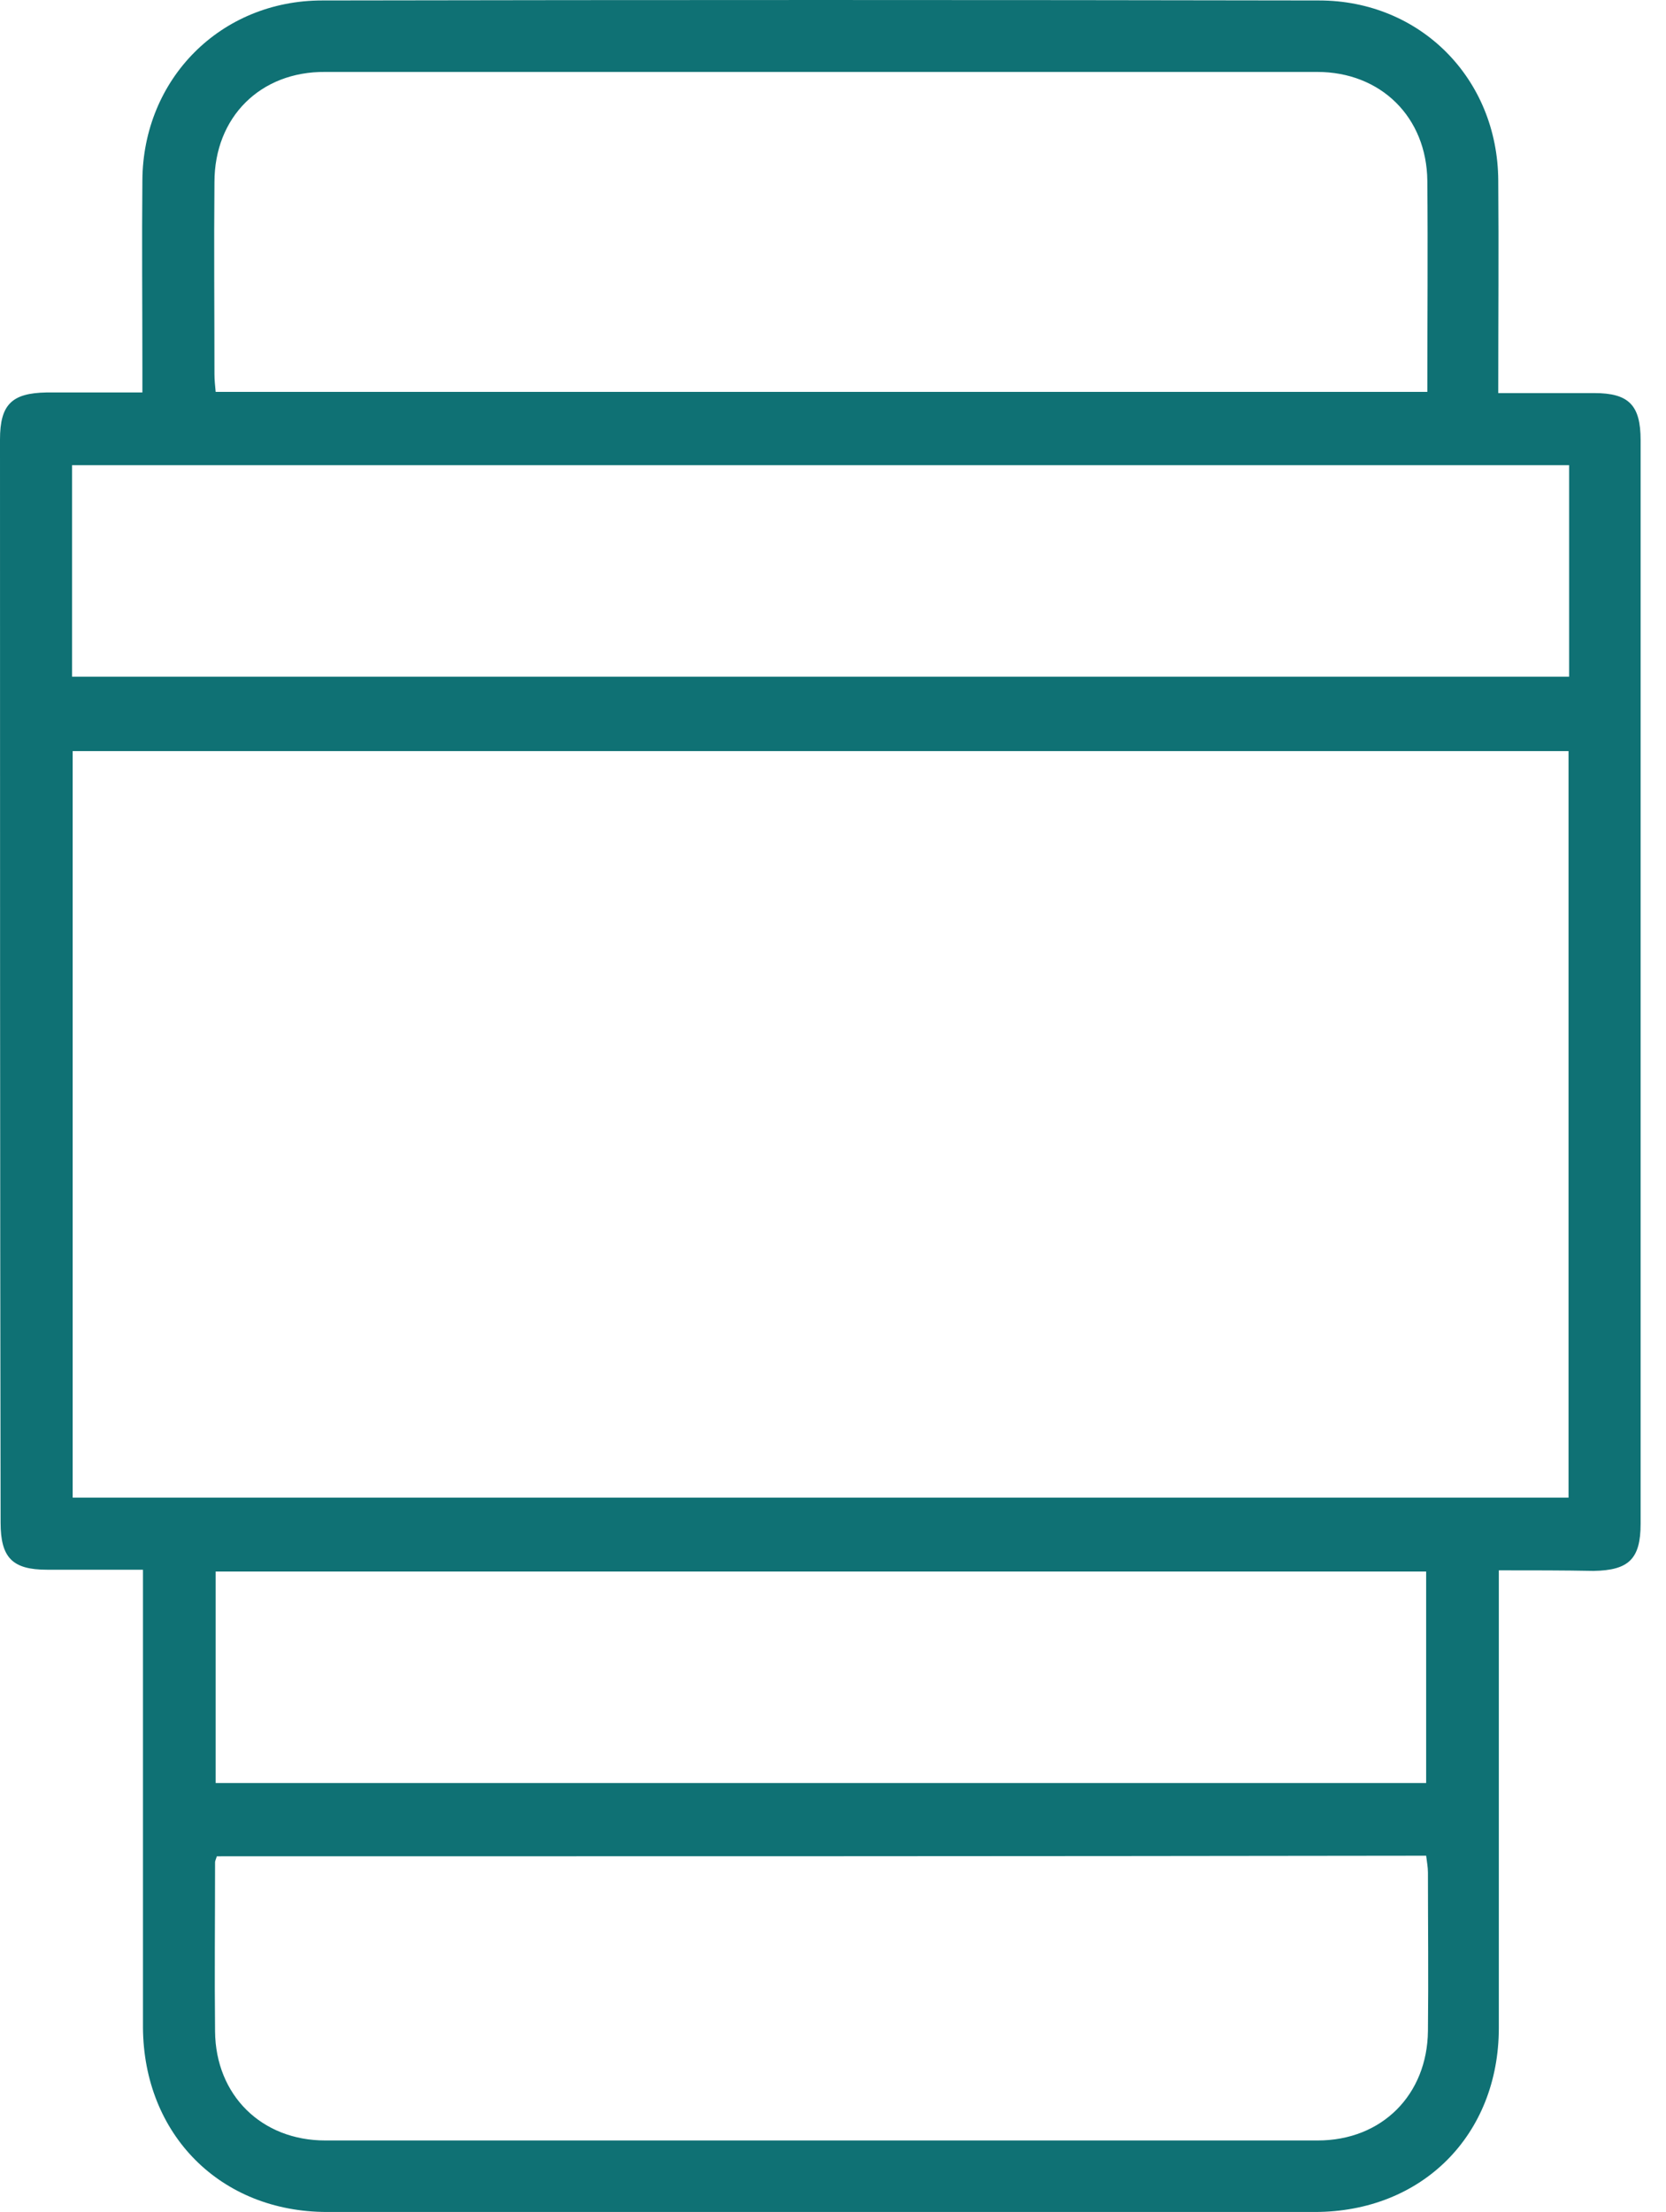
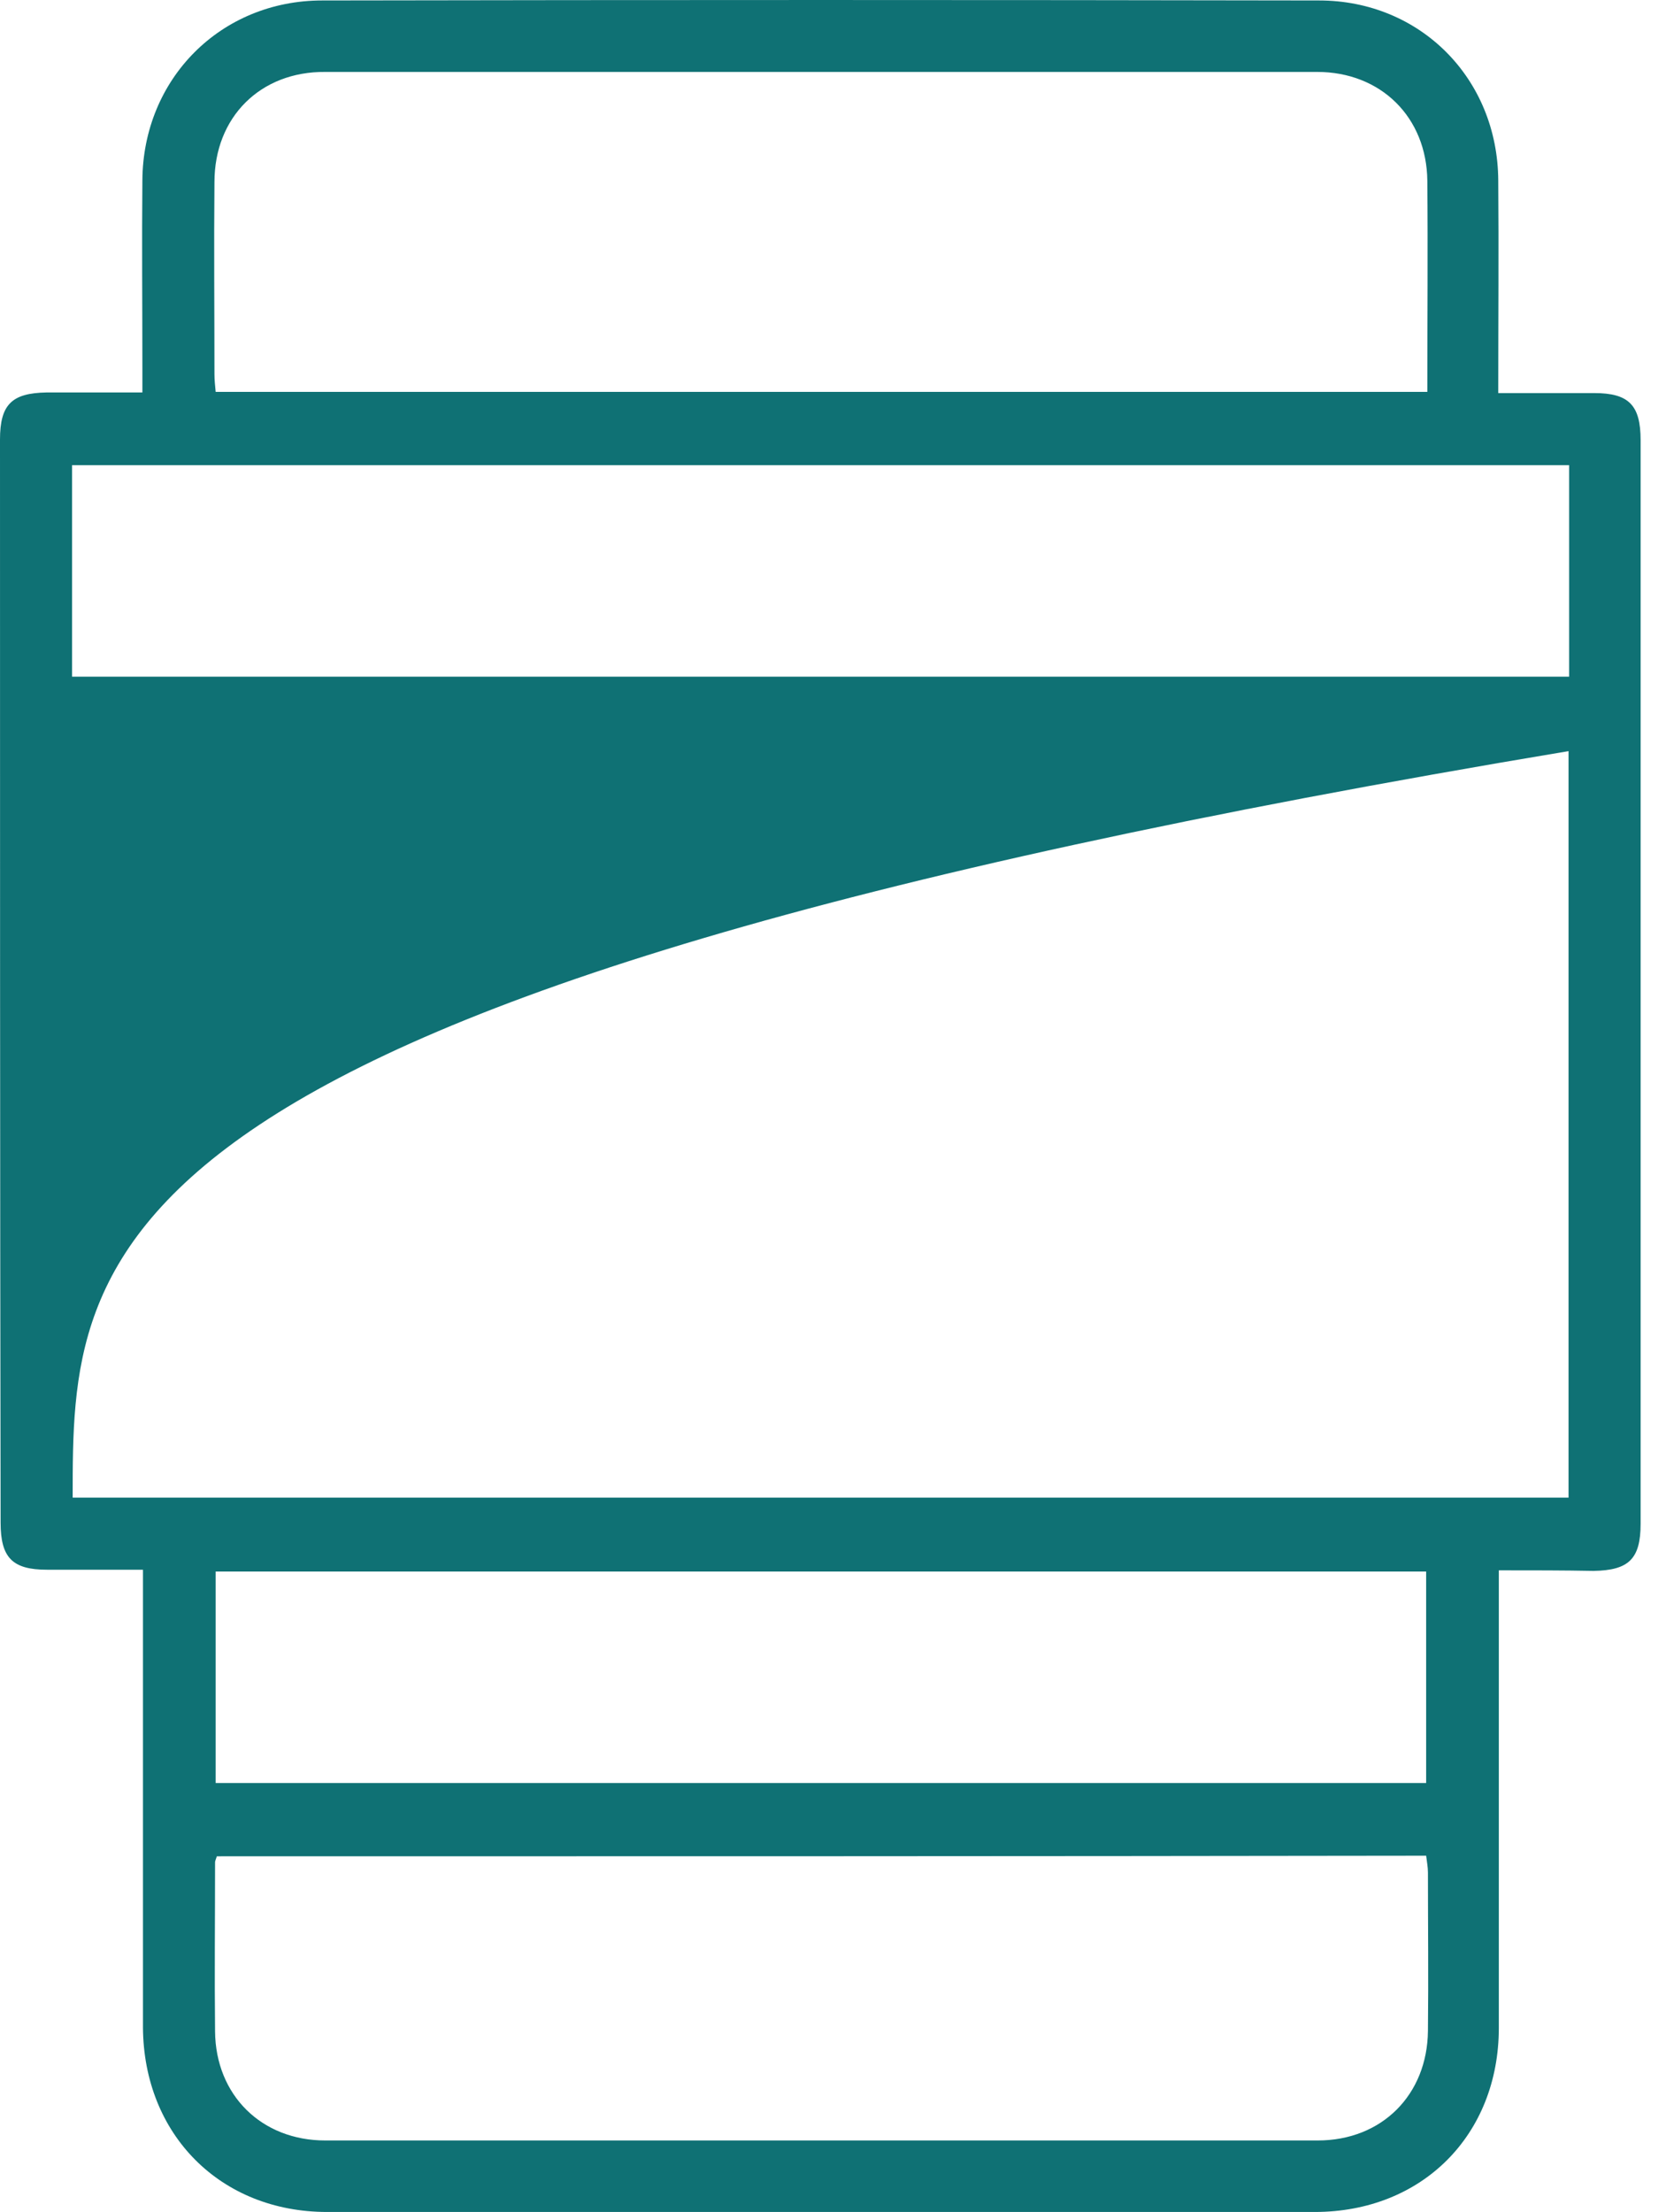
<svg xmlns="http://www.w3.org/2000/svg" width="58" height="77" viewBox="0 0 58 77" fill="none">
-   <path d="M52.18 54.664C52.18 55.058 52.18 55.348 52.18 55.618C52.18 60.616 52.18 65.614 52.18 70.591C52.18 74.325 49.505 77 45.772 77C34.303 77 22.855 77 11.386 77C7.674 77 4.998 74.304 4.977 70.571C4.977 65.573 4.977 60.574 4.977 55.597C4.977 55.307 4.977 55.037 4.977 54.643C3.837 54.643 2.738 54.643 1.638 54.643C0.436 54.643 0.021 54.228 0.021 53.005C0 40.437 0 27.869 0 15.3C0 14.077 0.415 13.683 1.618 13.662C2.696 13.662 3.775 13.662 4.957 13.662C4.957 13.33 4.957 13.061 4.957 12.791C4.957 10.613 4.936 8.436 4.957 6.279C4.977 2.753 7.674 0.016 11.22 0.016C22.793 -0.005 34.365 -0.005 45.917 0.016C49.443 0.016 52.139 2.732 52.16 6.279C52.18 8.705 52.16 11.132 52.16 13.683C53.3 13.683 54.399 13.683 55.498 13.683C56.701 13.683 57.116 14.098 57.116 15.321C57.116 27.889 57.116 40.478 57.116 53.046C57.116 54.27 56.701 54.664 55.478 54.684C54.441 54.664 53.362 54.664 52.18 54.664ZM54.607 52.133C54.607 43.423 54.607 34.775 54.607 26.147C37.206 26.147 19.848 26.147 2.53 26.147C2.53 34.837 2.53 43.465 2.53 52.133C19.889 52.133 37.227 52.133 54.607 52.133ZM49.691 13.641C49.691 11.153 49.712 8.726 49.691 6.3C49.671 4.08 48.074 2.504 45.855 2.504C34.344 2.504 22.834 2.504 11.324 2.504C9.063 2.484 7.466 4.08 7.466 6.341C7.445 8.56 7.466 10.779 7.466 13.019C7.466 13.226 7.487 13.413 7.508 13.641C21.569 13.641 35.568 13.641 49.691 13.641ZM2.509 23.555C19.93 23.555 37.269 23.555 54.627 23.555C54.627 21.087 54.627 18.66 54.627 16.192C37.248 16.192 19.889 16.192 2.509 16.192C2.509 18.66 2.509 21.066 2.509 23.555ZM7.549 64.619C7.508 64.743 7.487 64.784 7.487 64.826C7.487 66.796 7.466 68.766 7.487 70.716C7.508 72.935 9.105 74.511 11.324 74.511C22.834 74.511 34.365 74.511 45.875 74.511C48.115 74.511 49.691 72.914 49.712 70.695C49.733 68.849 49.712 67.024 49.712 65.179C49.712 64.992 49.671 64.784 49.65 64.598C35.568 64.619 21.569 64.619 7.549 64.619ZM49.65 54.705C35.547 54.705 21.527 54.705 7.508 54.705C7.508 57.194 7.508 59.641 7.508 62.068C21.59 62.068 35.609 62.068 49.65 62.068C49.65 59.6 49.65 57.194 49.65 54.705Z" fill="#0F7174" />
+   <path d="M52.18 54.664C52.18 55.058 52.18 55.348 52.18 55.618C52.18 60.616 52.18 65.614 52.18 70.591C52.18 74.325 49.505 77 45.772 77C34.303 77 22.855 77 11.386 77C7.674 77 4.998 74.304 4.977 70.571C4.977 65.573 4.977 60.574 4.977 55.597C4.977 55.307 4.977 55.037 4.977 54.643C3.837 54.643 2.738 54.643 1.638 54.643C0.436 54.643 0.021 54.228 0.021 53.005C0 40.437 0 27.869 0 15.3C0 14.077 0.415 13.683 1.618 13.662C2.696 13.662 3.775 13.662 4.957 13.662C4.957 13.33 4.957 13.061 4.957 12.791C4.957 10.613 4.936 8.436 4.957 6.279C4.977 2.753 7.674 0.016 11.22 0.016C22.793 -0.005 34.365 -0.005 45.917 0.016C49.443 0.016 52.139 2.732 52.16 6.279C52.18 8.705 52.16 11.132 52.16 13.683C53.3 13.683 54.399 13.683 55.498 13.683C56.701 13.683 57.116 14.098 57.116 15.321C57.116 27.889 57.116 40.478 57.116 53.046C57.116 54.27 56.701 54.664 55.478 54.684C54.441 54.664 53.362 54.664 52.18 54.664ZM54.607 52.133C54.607 43.423 54.607 34.775 54.607 26.147C2.53 34.837 2.53 43.465 2.53 52.133C19.889 52.133 37.227 52.133 54.607 52.133ZM49.691 13.641C49.691 11.153 49.712 8.726 49.691 6.3C49.671 4.08 48.074 2.504 45.855 2.504C34.344 2.504 22.834 2.504 11.324 2.504C9.063 2.484 7.466 4.08 7.466 6.341C7.445 8.56 7.466 10.779 7.466 13.019C7.466 13.226 7.487 13.413 7.508 13.641C21.569 13.641 35.568 13.641 49.691 13.641ZM2.509 23.555C19.93 23.555 37.269 23.555 54.627 23.555C54.627 21.087 54.627 18.66 54.627 16.192C37.248 16.192 19.889 16.192 2.509 16.192C2.509 18.66 2.509 21.066 2.509 23.555ZM7.549 64.619C7.508 64.743 7.487 64.784 7.487 64.826C7.487 66.796 7.466 68.766 7.487 70.716C7.508 72.935 9.105 74.511 11.324 74.511C22.834 74.511 34.365 74.511 45.875 74.511C48.115 74.511 49.691 72.914 49.712 70.695C49.733 68.849 49.712 67.024 49.712 65.179C49.712 64.992 49.671 64.784 49.65 64.598C35.568 64.619 21.569 64.619 7.549 64.619ZM49.65 54.705C35.547 54.705 21.527 54.705 7.508 54.705C7.508 57.194 7.508 59.641 7.508 62.068C21.59 62.068 35.609 62.068 49.65 62.068C49.65 59.6 49.65 57.194 49.65 54.705Z" fill="#0F7174" />
</svg>